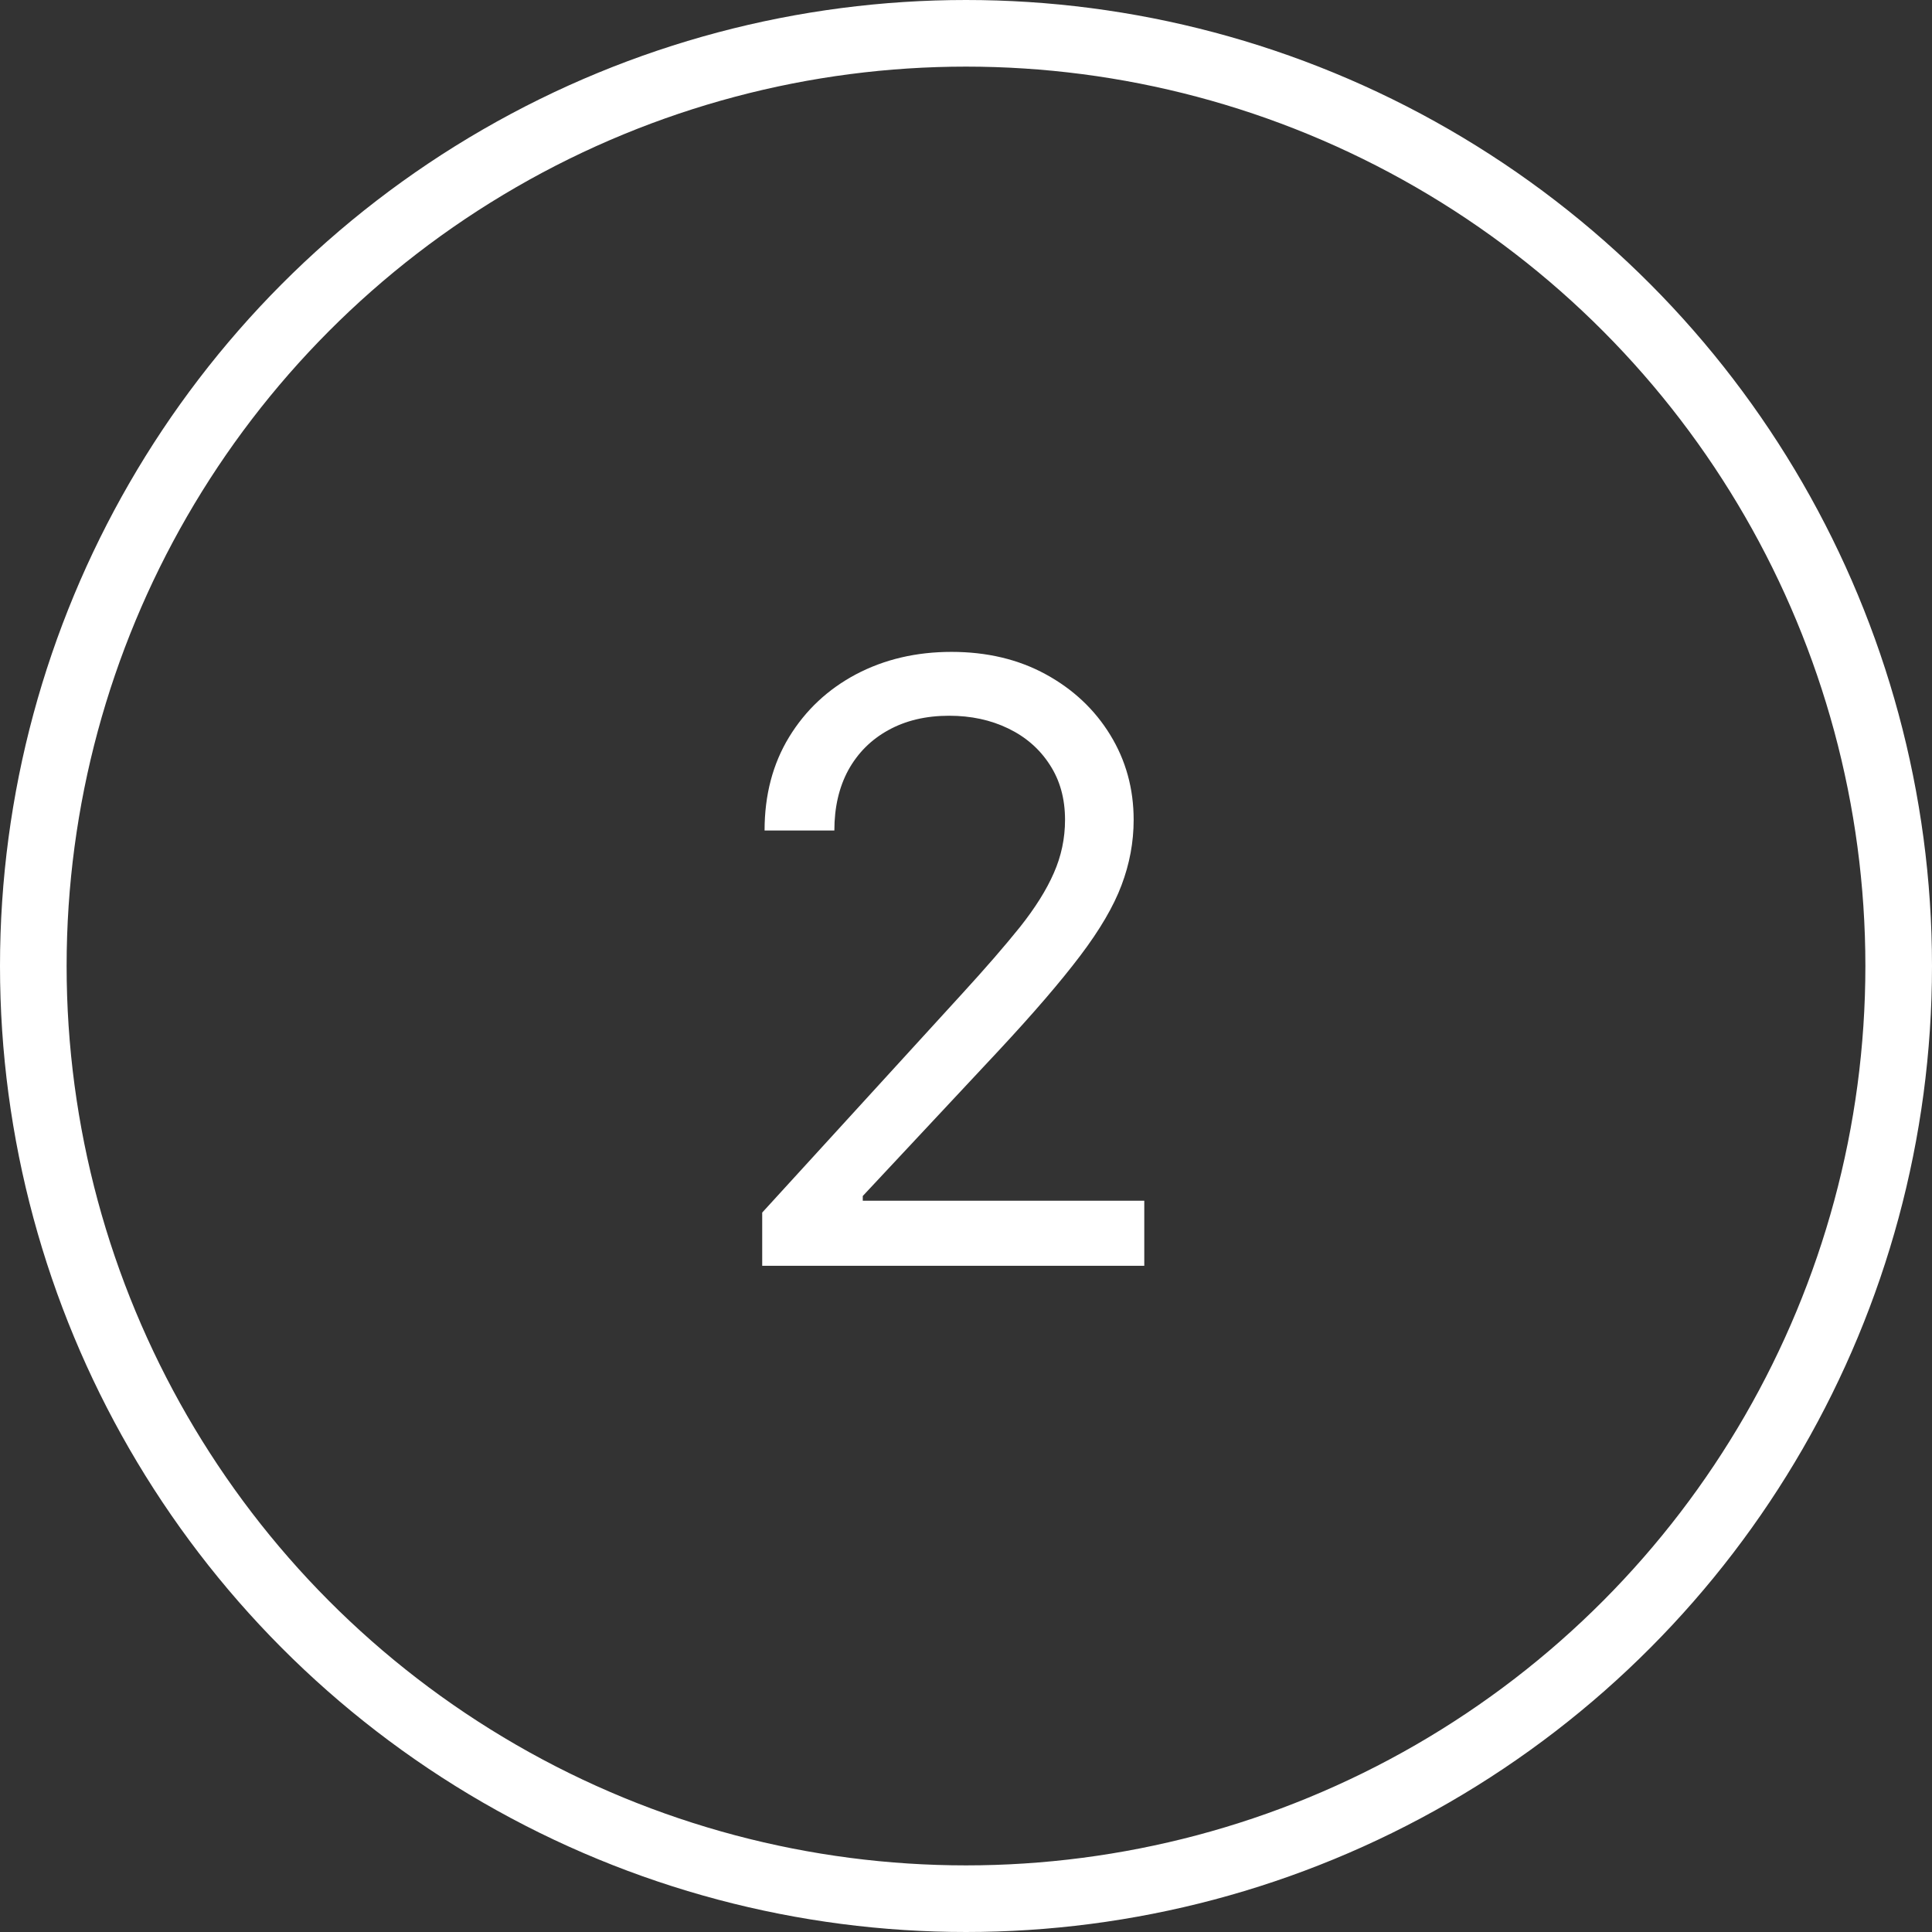
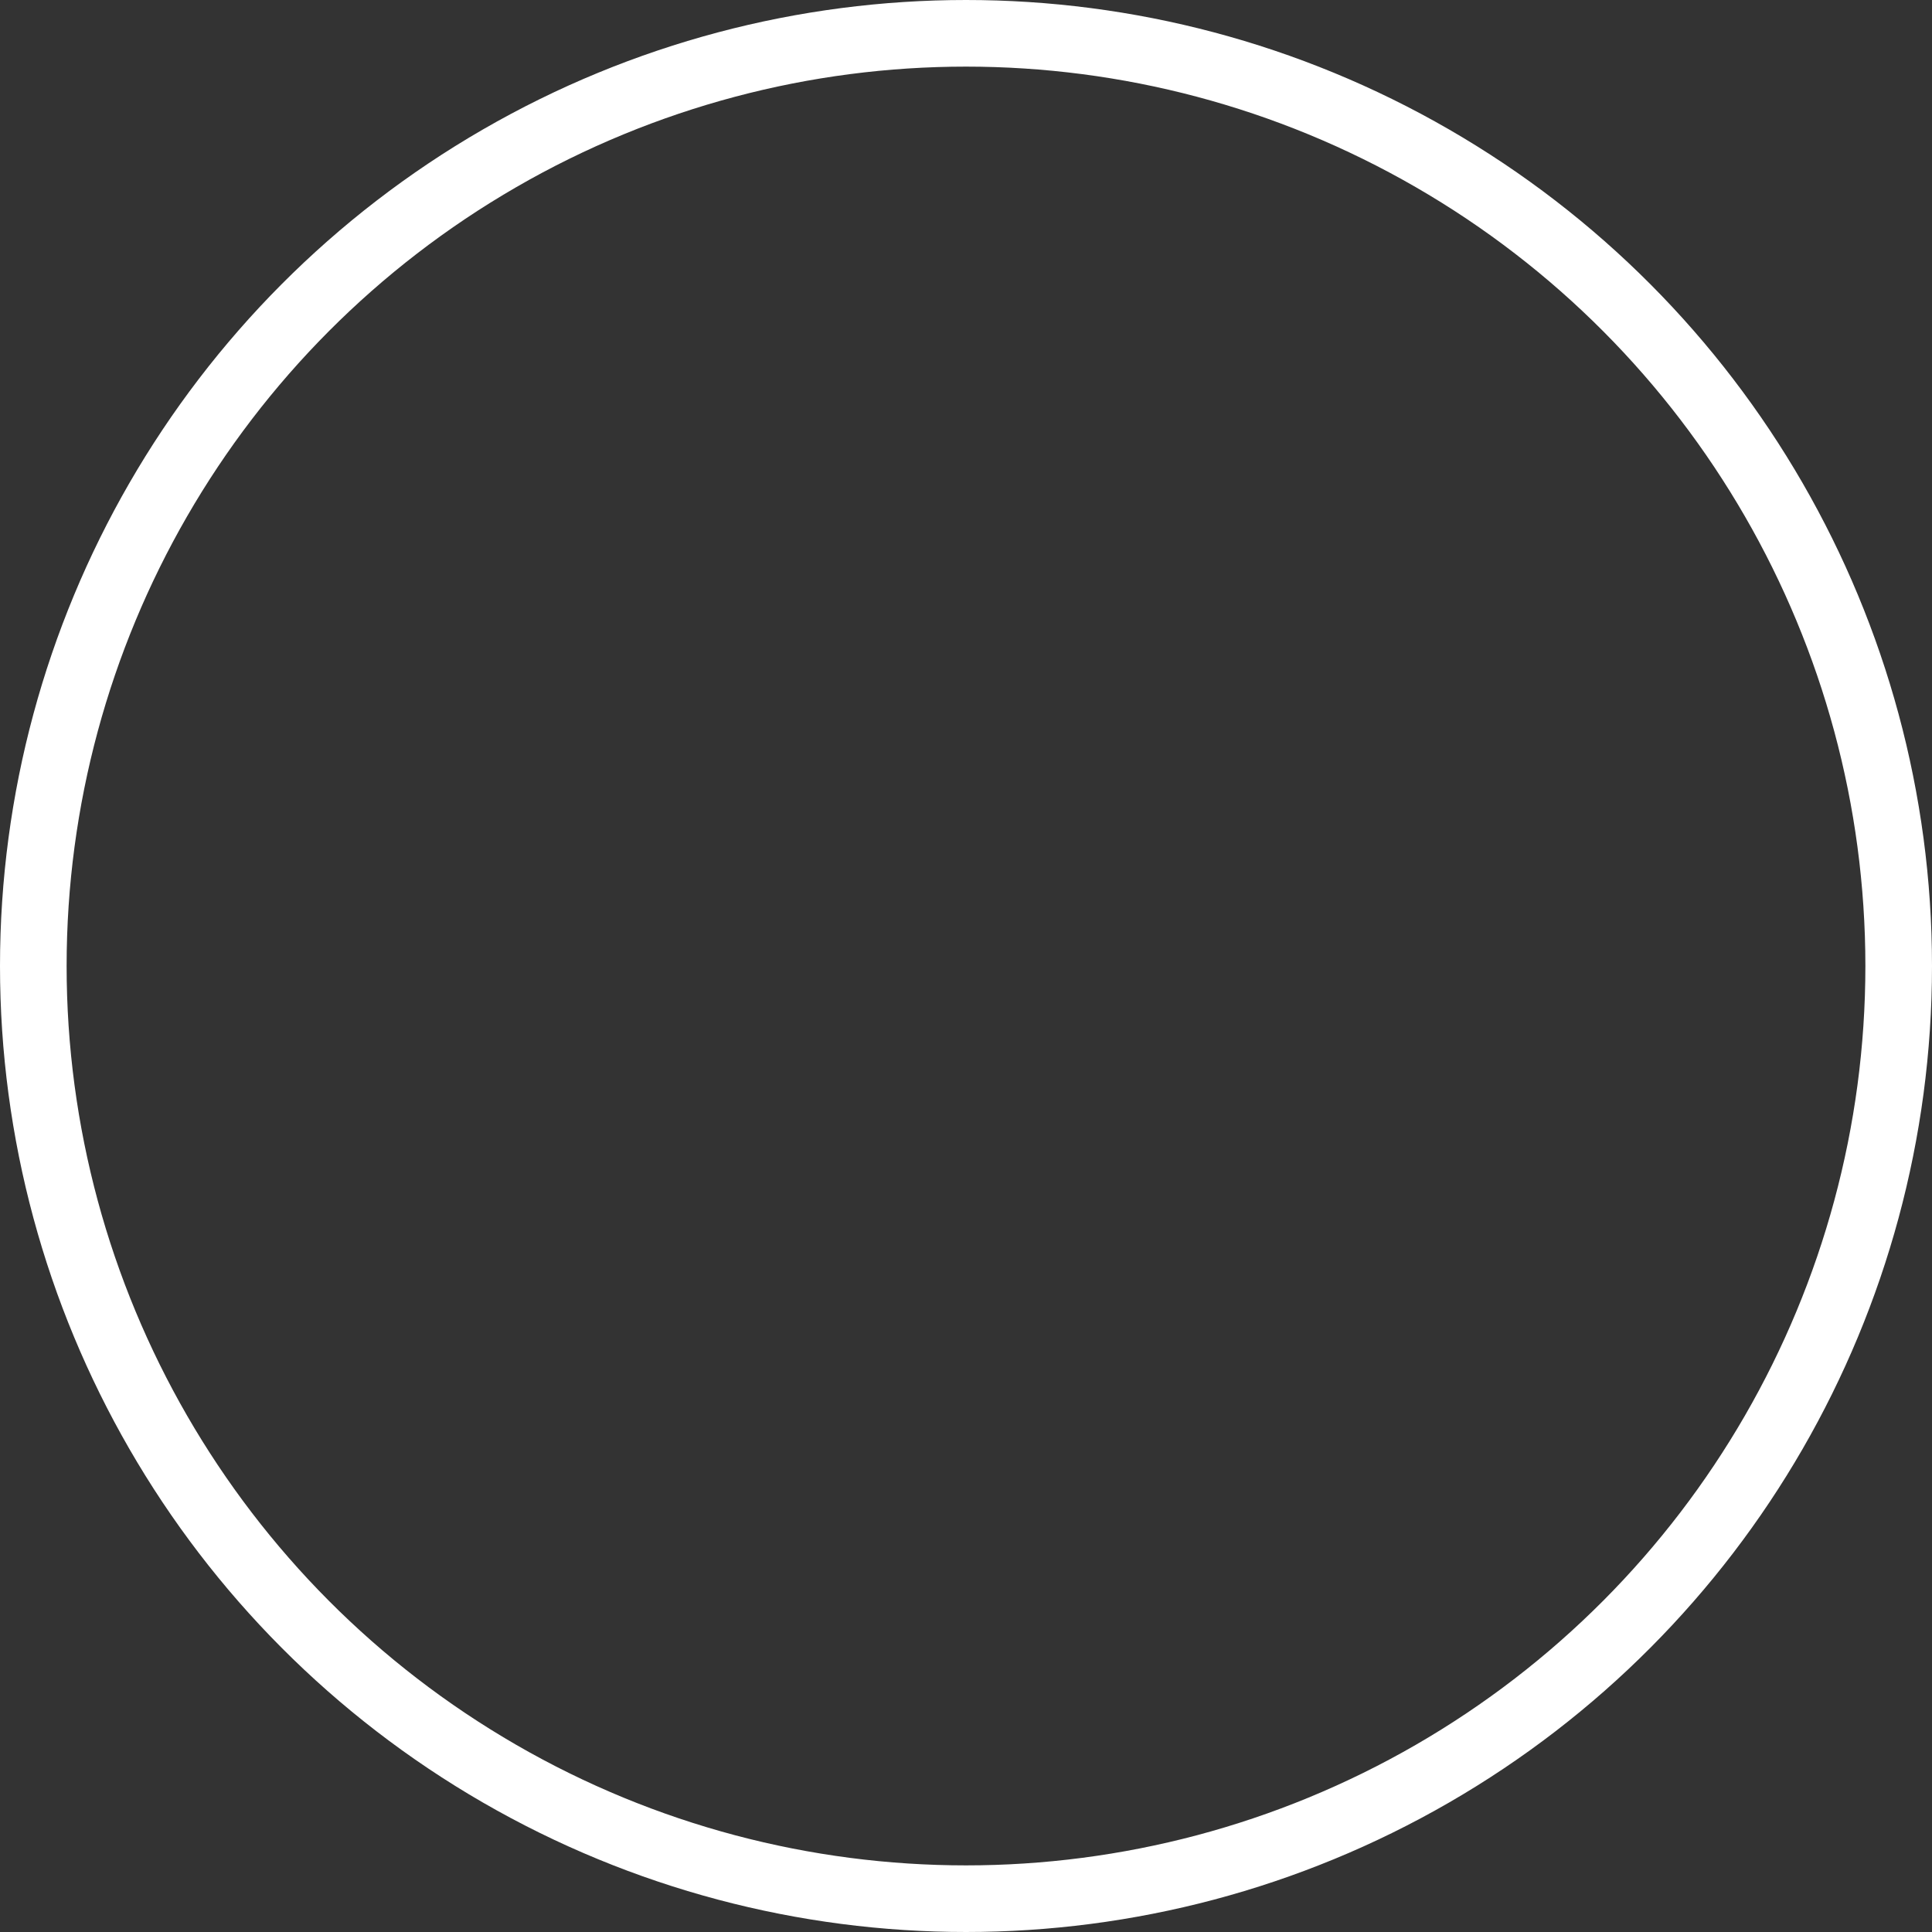
<svg xmlns="http://www.w3.org/2000/svg" width="58" height="58" viewBox="0 0 58 58" fill="none">
  <rect x="0" y="0" width="58" height="58" fill="#333333" stroke="none" />
  <circle cx="29" cy="29" r="28" stroke="white" stroke-width="2" />
-   <path d="M22.882 38V36.402L28.884 29.832C29.588 29.063 30.168 28.394 30.624 27.826C31.079 27.252 31.417 26.713 31.636 26.21C31.861 25.701 31.973 25.169 31.973 24.612C31.973 23.973 31.819 23.42 31.511 22.952C31.209 22.485 30.795 22.123 30.268 21.869C29.742 21.614 29.15 21.487 28.493 21.487C27.794 21.487 27.185 21.632 26.664 21.922C26.149 22.206 25.75 22.606 25.466 23.121C25.187 23.636 25.048 24.239 25.048 24.932H22.953C22.953 23.866 23.199 22.931 23.69 22.126C24.181 21.322 24.85 20.694 25.696 20.244C26.549 19.794 27.505 19.57 28.564 19.57C29.629 19.57 30.573 19.794 31.396 20.244C32.219 20.694 32.864 21.301 33.331 22.064C33.799 22.828 34.033 23.677 34.033 24.612C34.033 25.281 33.911 25.935 33.669 26.574C33.432 27.207 33.018 27.915 32.426 28.696C31.84 29.471 31.026 30.418 29.984 31.537L25.901 35.905V36.047H34.352V38H22.882Z" fill="white" />
</svg>